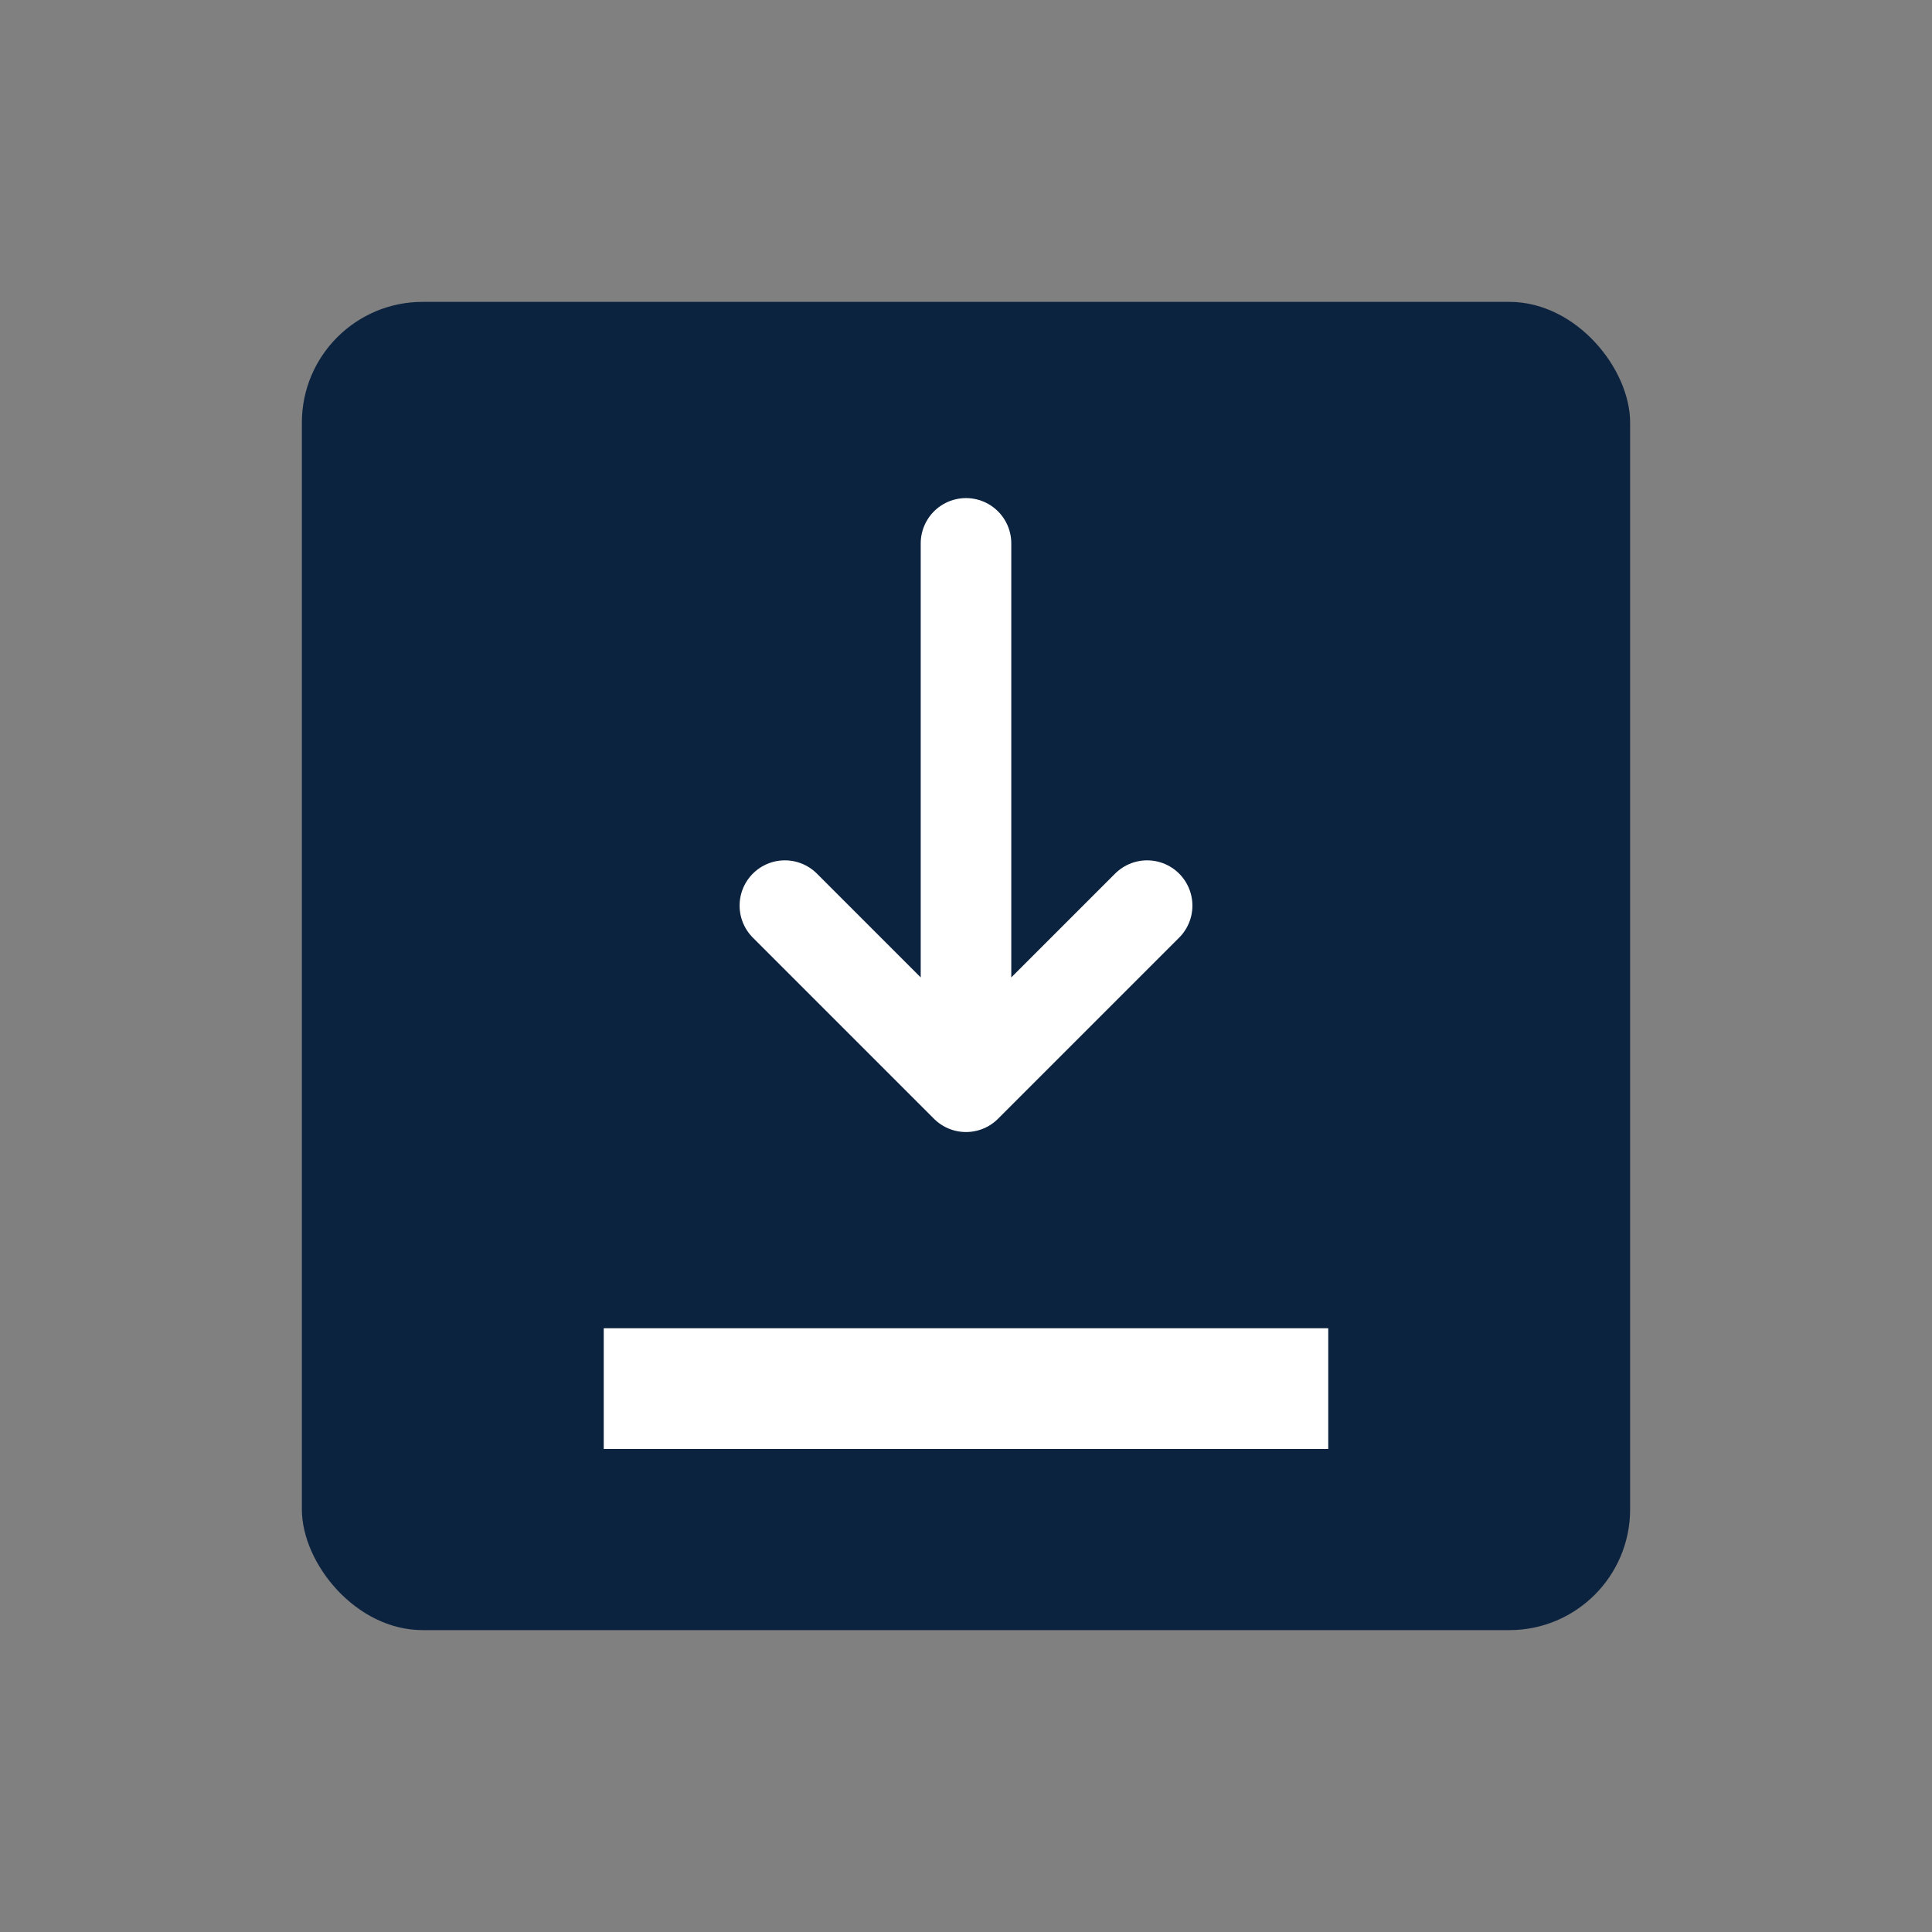
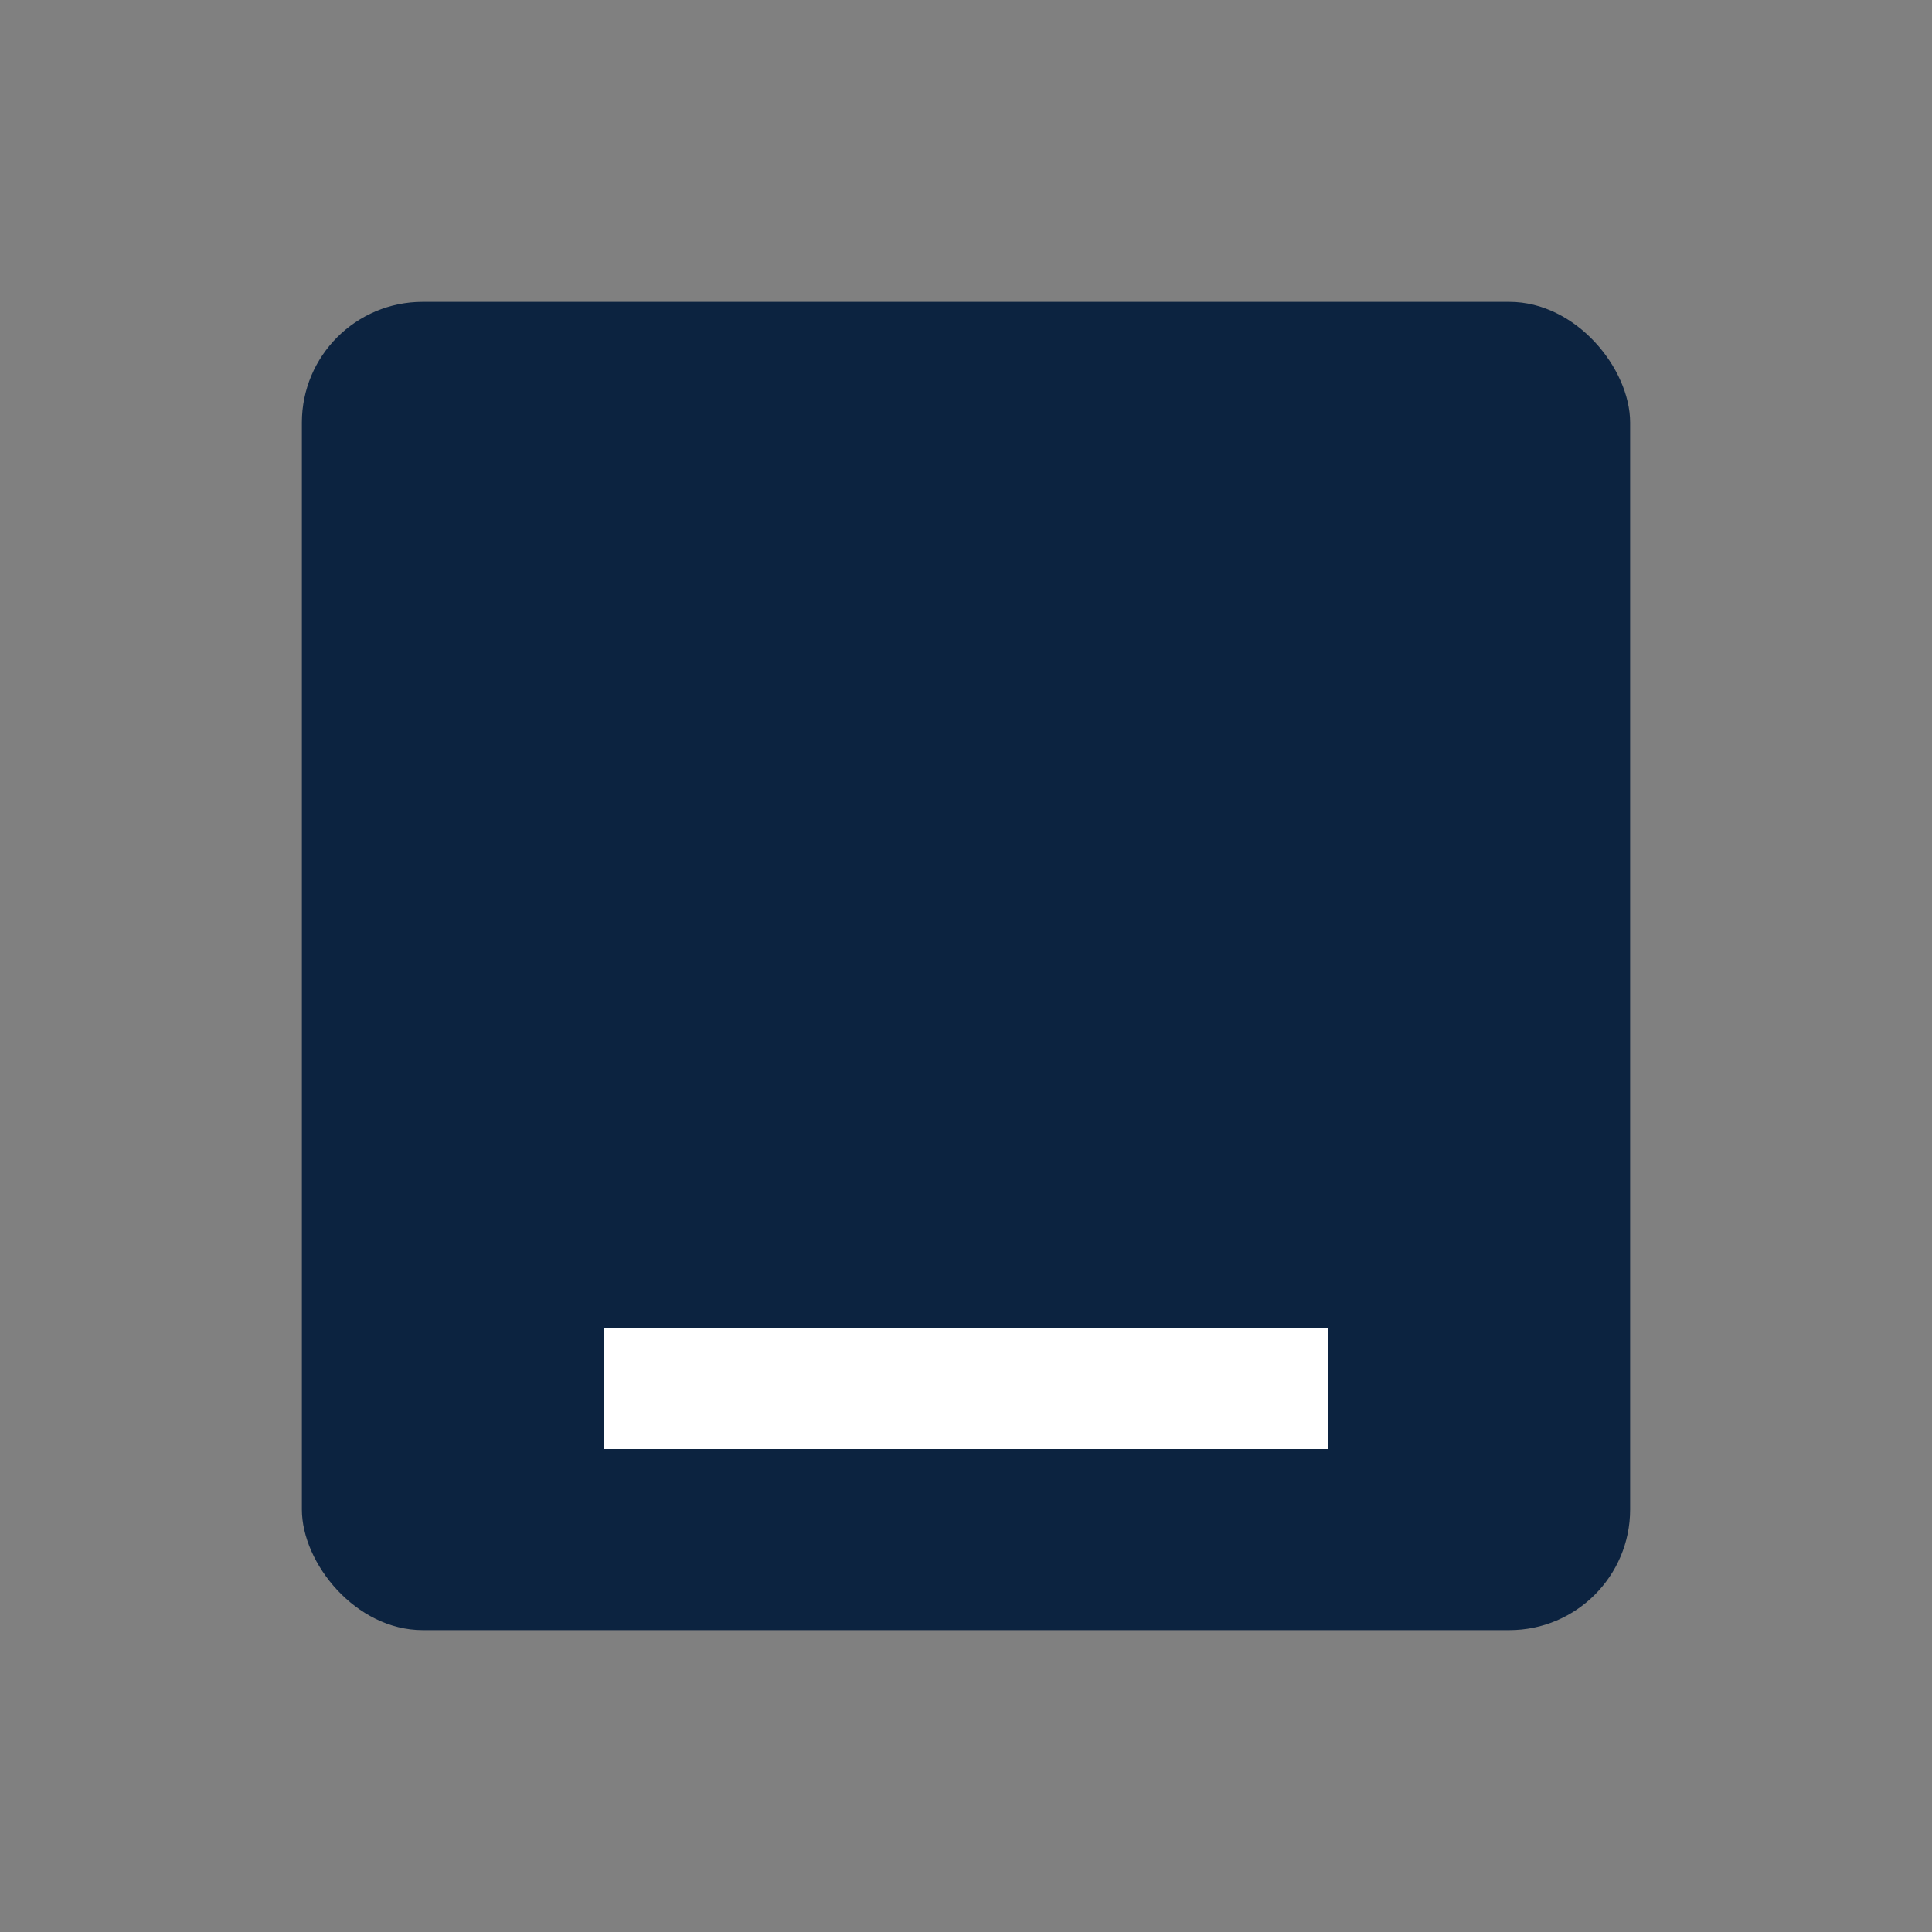
<svg xmlns="http://www.w3.org/2000/svg" width="64" height="64" viewBox="0 0 64 64" fill="none">
  <rect x="0" y="0" width="64" height="64" fill="#808080" stroke="none" />
  <rect x="10" y="10" width="44" height="44" rx="4" fill="#0C2340" />
-   <path d="M32 18v18m0 0l-6-6m6 6l6-6" stroke="#FFFFFF" stroke-width="3" stroke-linecap="round" stroke-linejoin="round" />
  <rect x="20" y="44" width="24" height="4" fill="#FFFFFF" />
</svg>